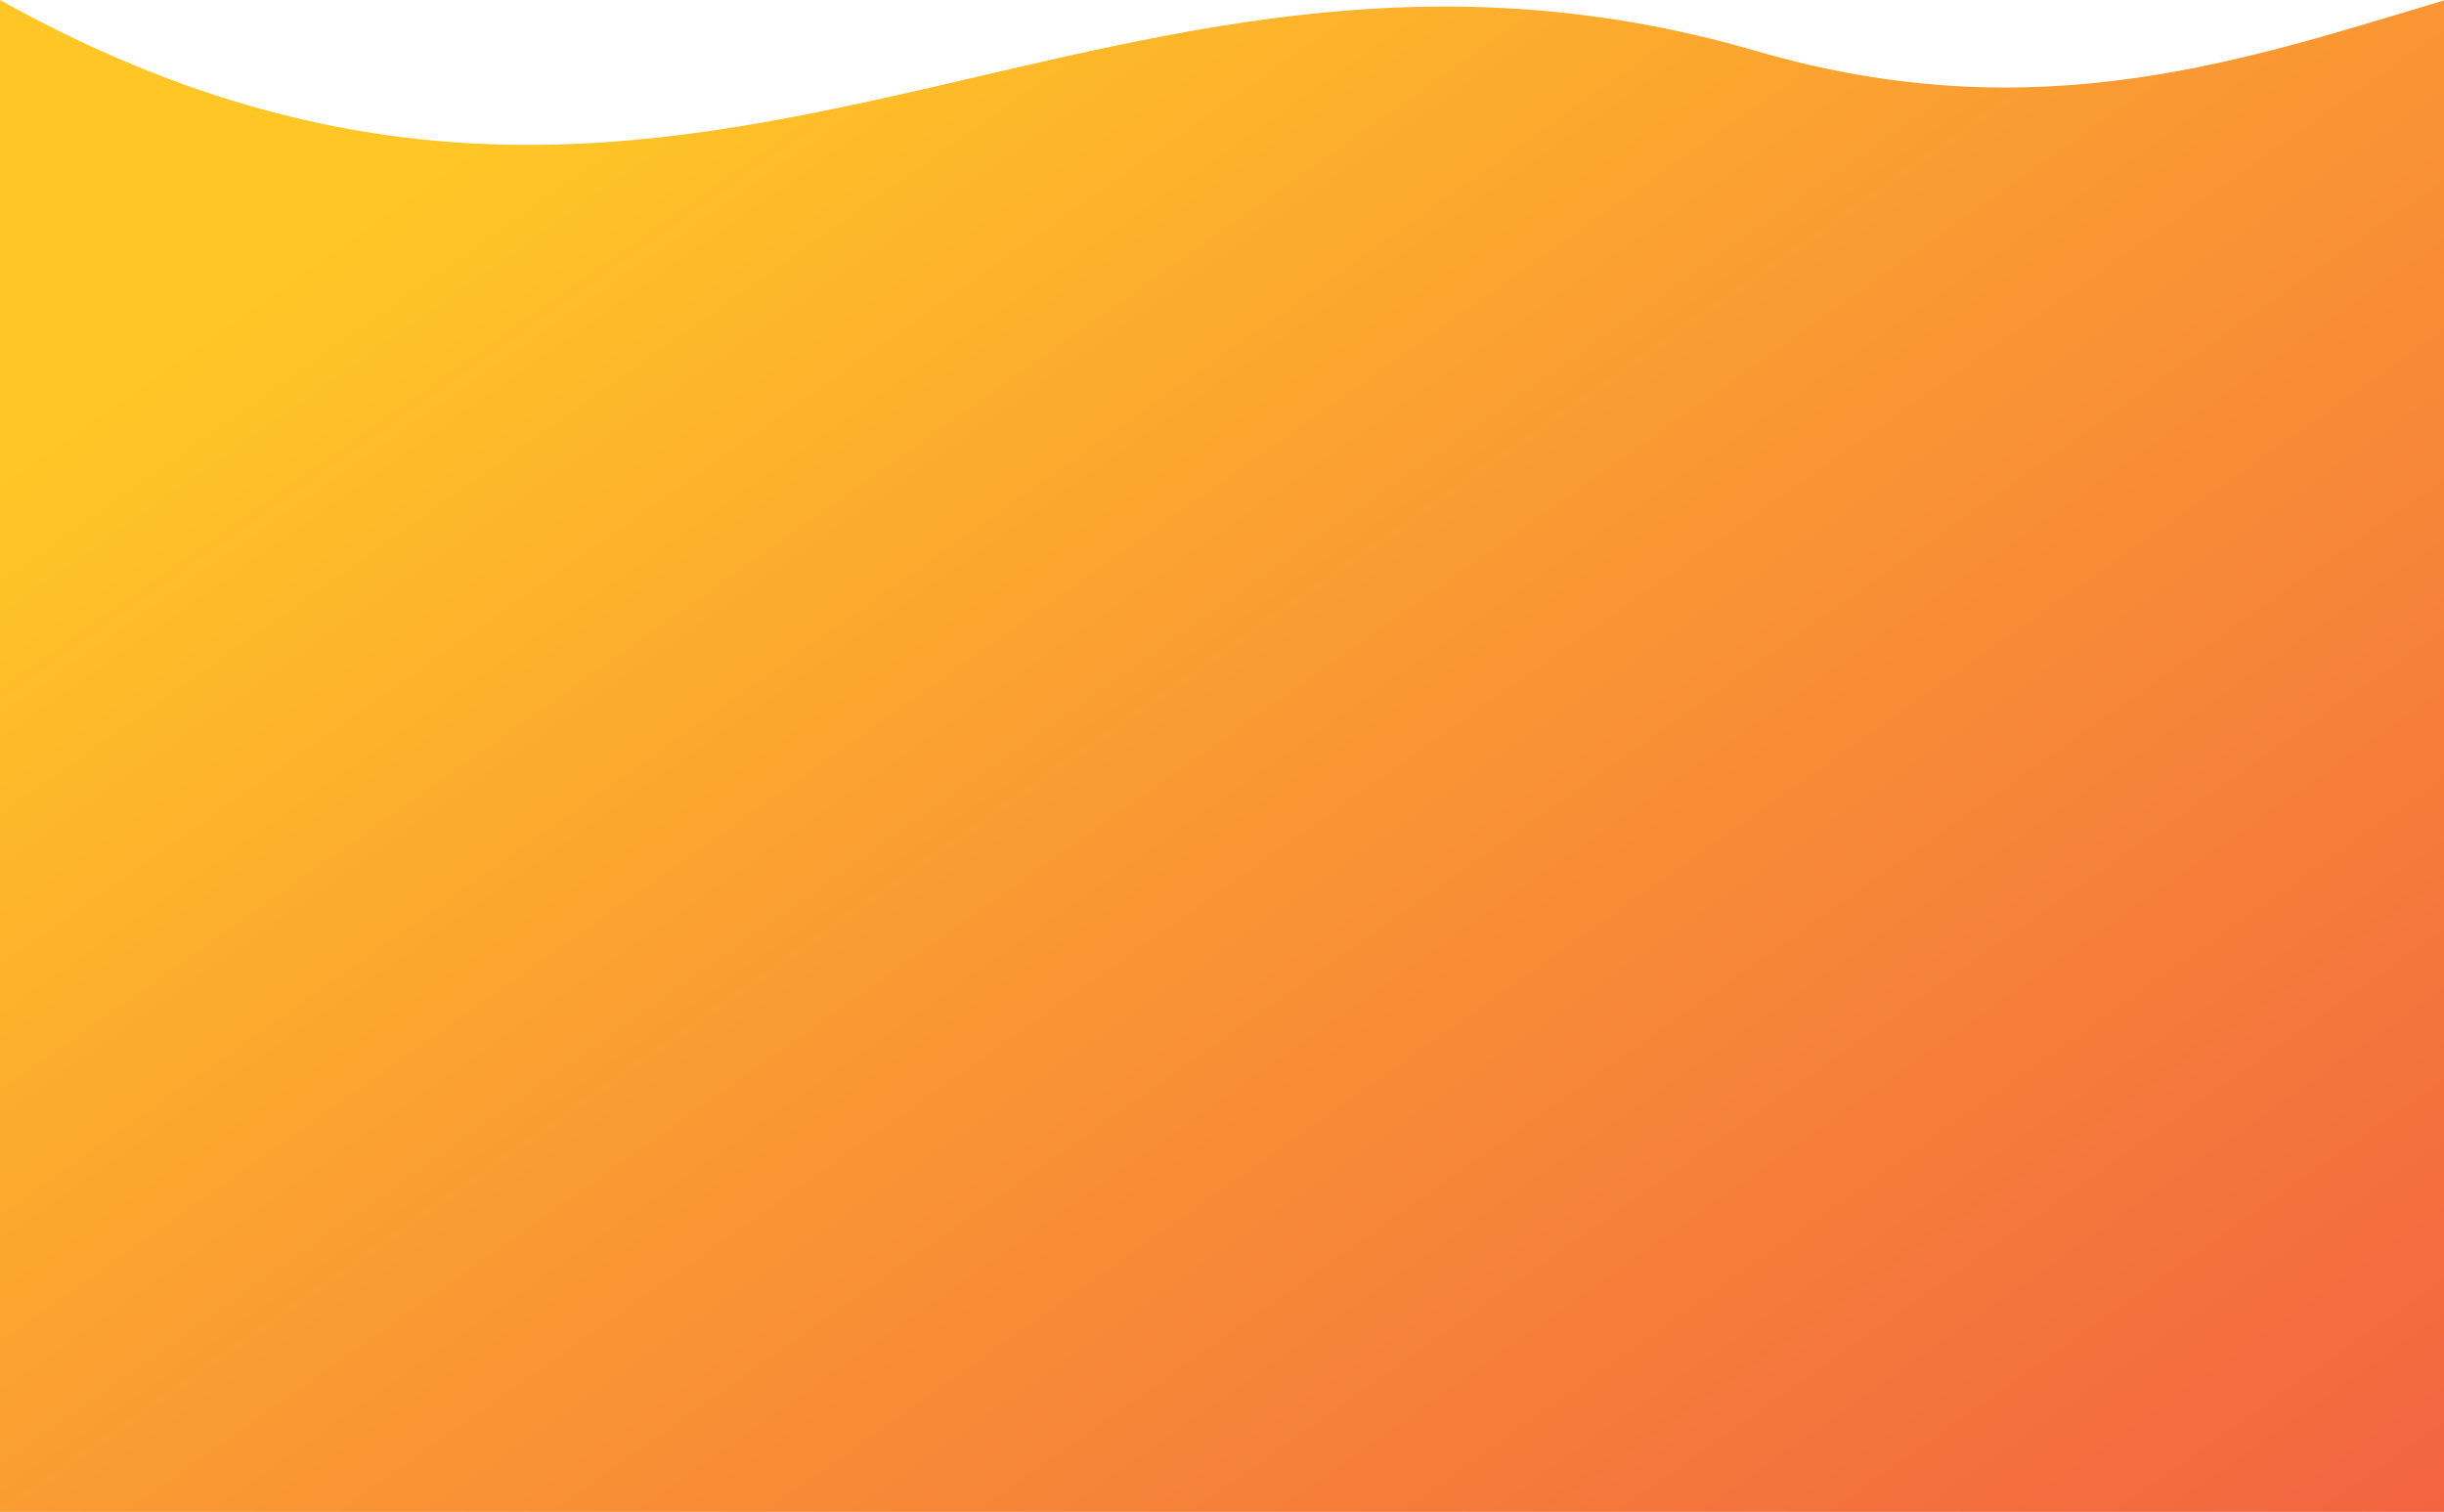
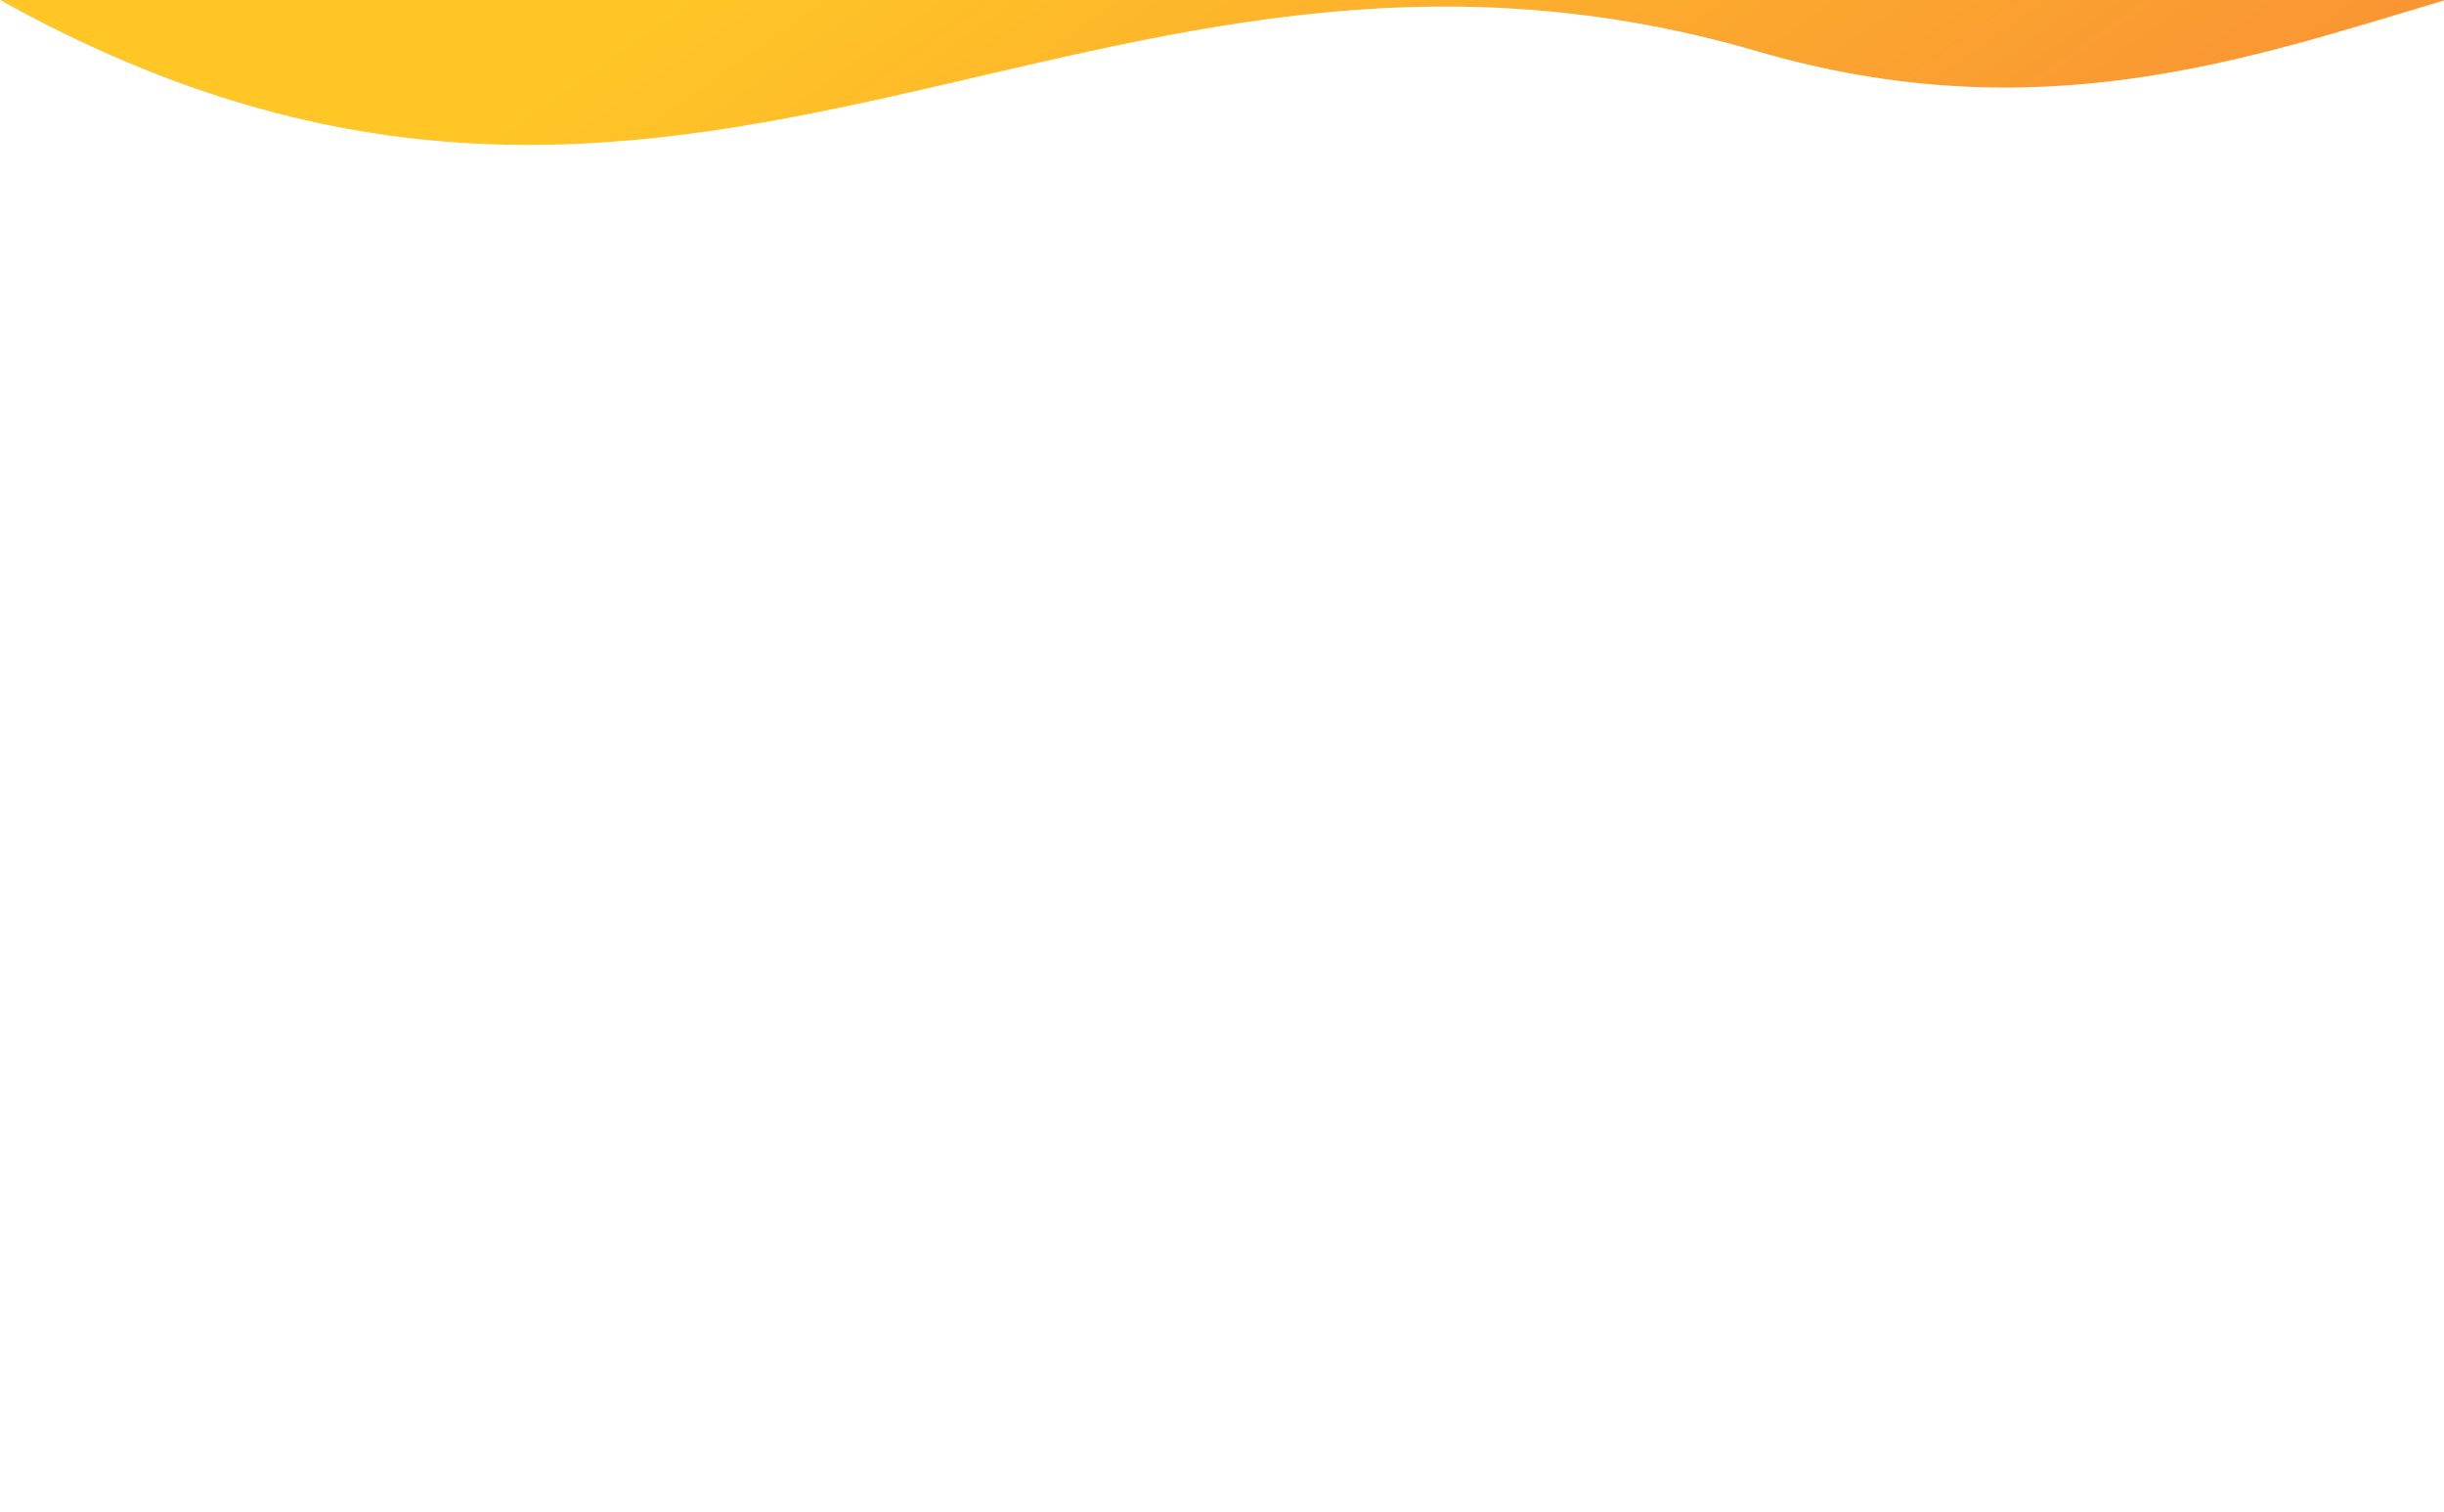
<svg xmlns="http://www.w3.org/2000/svg" viewBox="0 0 5335 3301">
  <defs>
    <style>.cls-1{fill:url(#linear-gradient);}</style>
    <linearGradient id="linear-gradient" x1="5602.15" y1="5821.29" x2="1495.25" y2="-14.83" gradientUnits="userSpaceOnUse">
      <stop offset="0" stop-color="#ef4949" />
      <stop offset="0.15" stop-color="#f05346" />
      <stop offset="0.4" stop-color="#f46f3e" />
      <stop offset="0.73" stop-color="#fa9b32" />
      <stop offset="1" stop-color="#ffc626" />
    </linearGradient>
  </defs>
  <title>Asset 4</title>
  <g id="Layer_2" data-name="Layer 2">
    <g id="Layer_1-2" data-name="Layer 1">
-       <path class="cls-1" d="M5335,1896.81V1c-423.65,125.75-884,290.45-1499,111C2376-314,1513,843,0,0V3301H5335Z" />
+       <path class="cls-1" d="M5335,1896.81V1c-423.65,125.75-884,290.45-1499,111C2376-314,1513,843,0,0H5335Z" />
    </g>
  </g>
</svg>